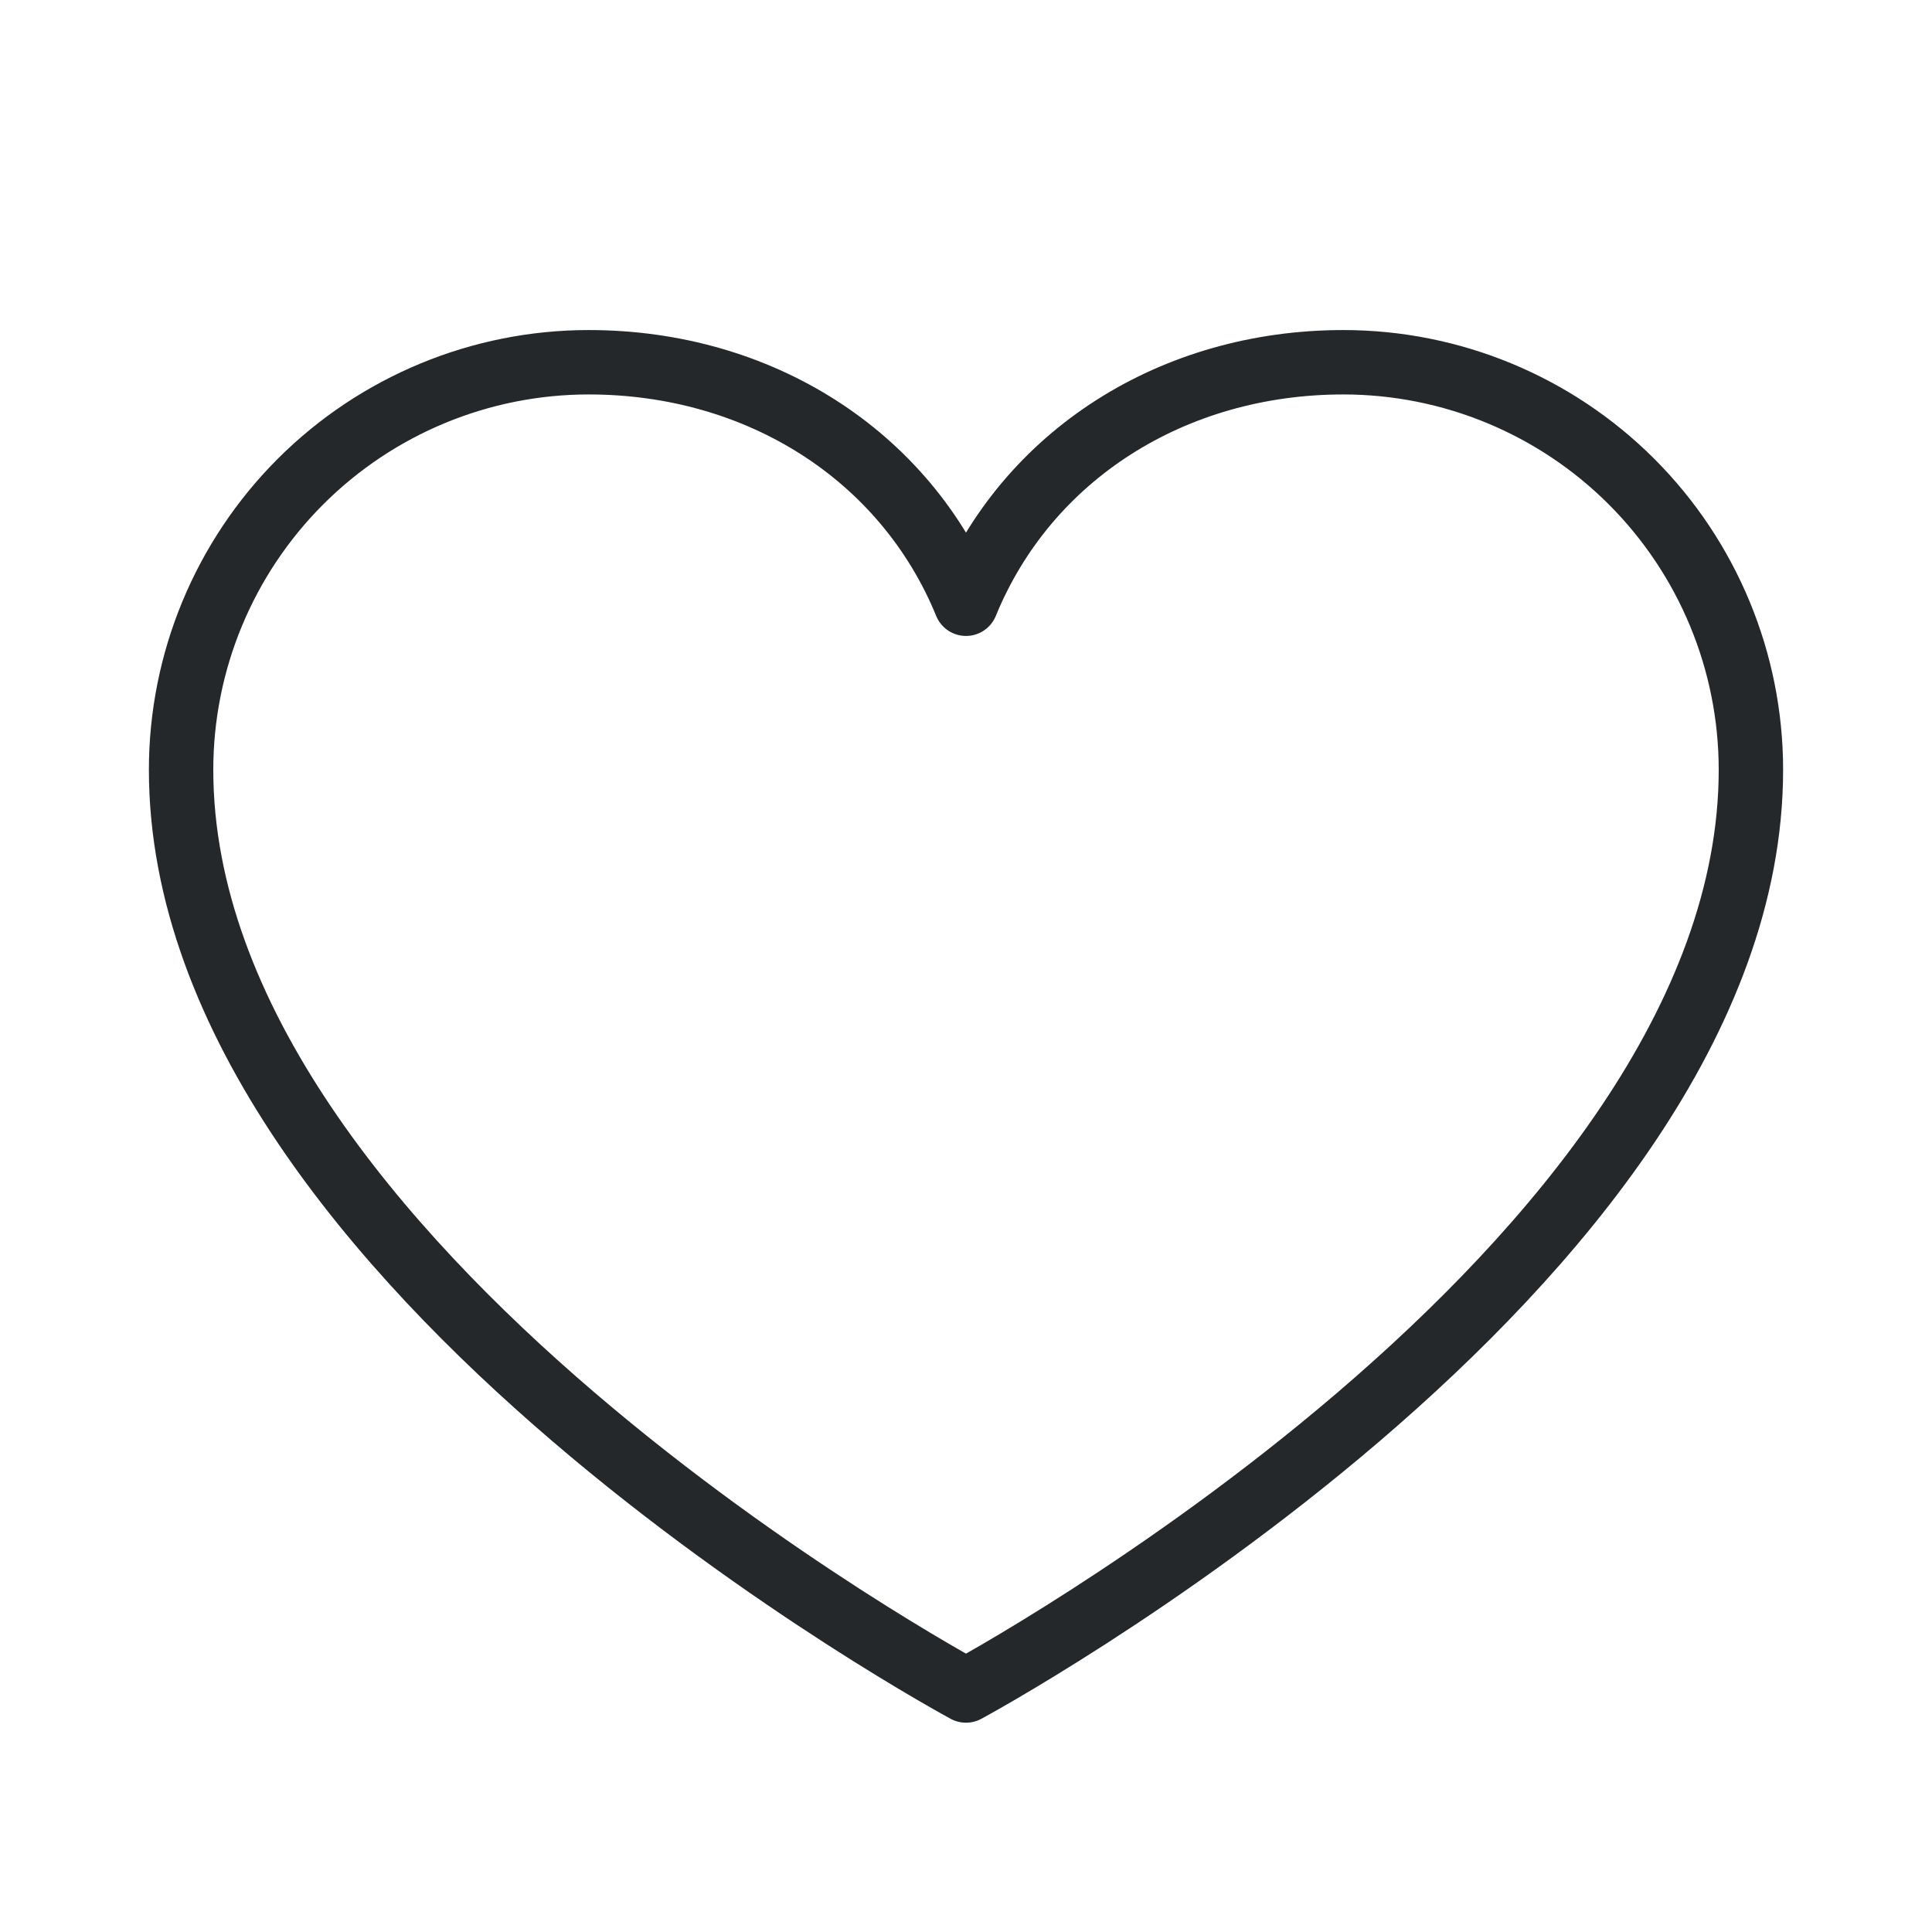
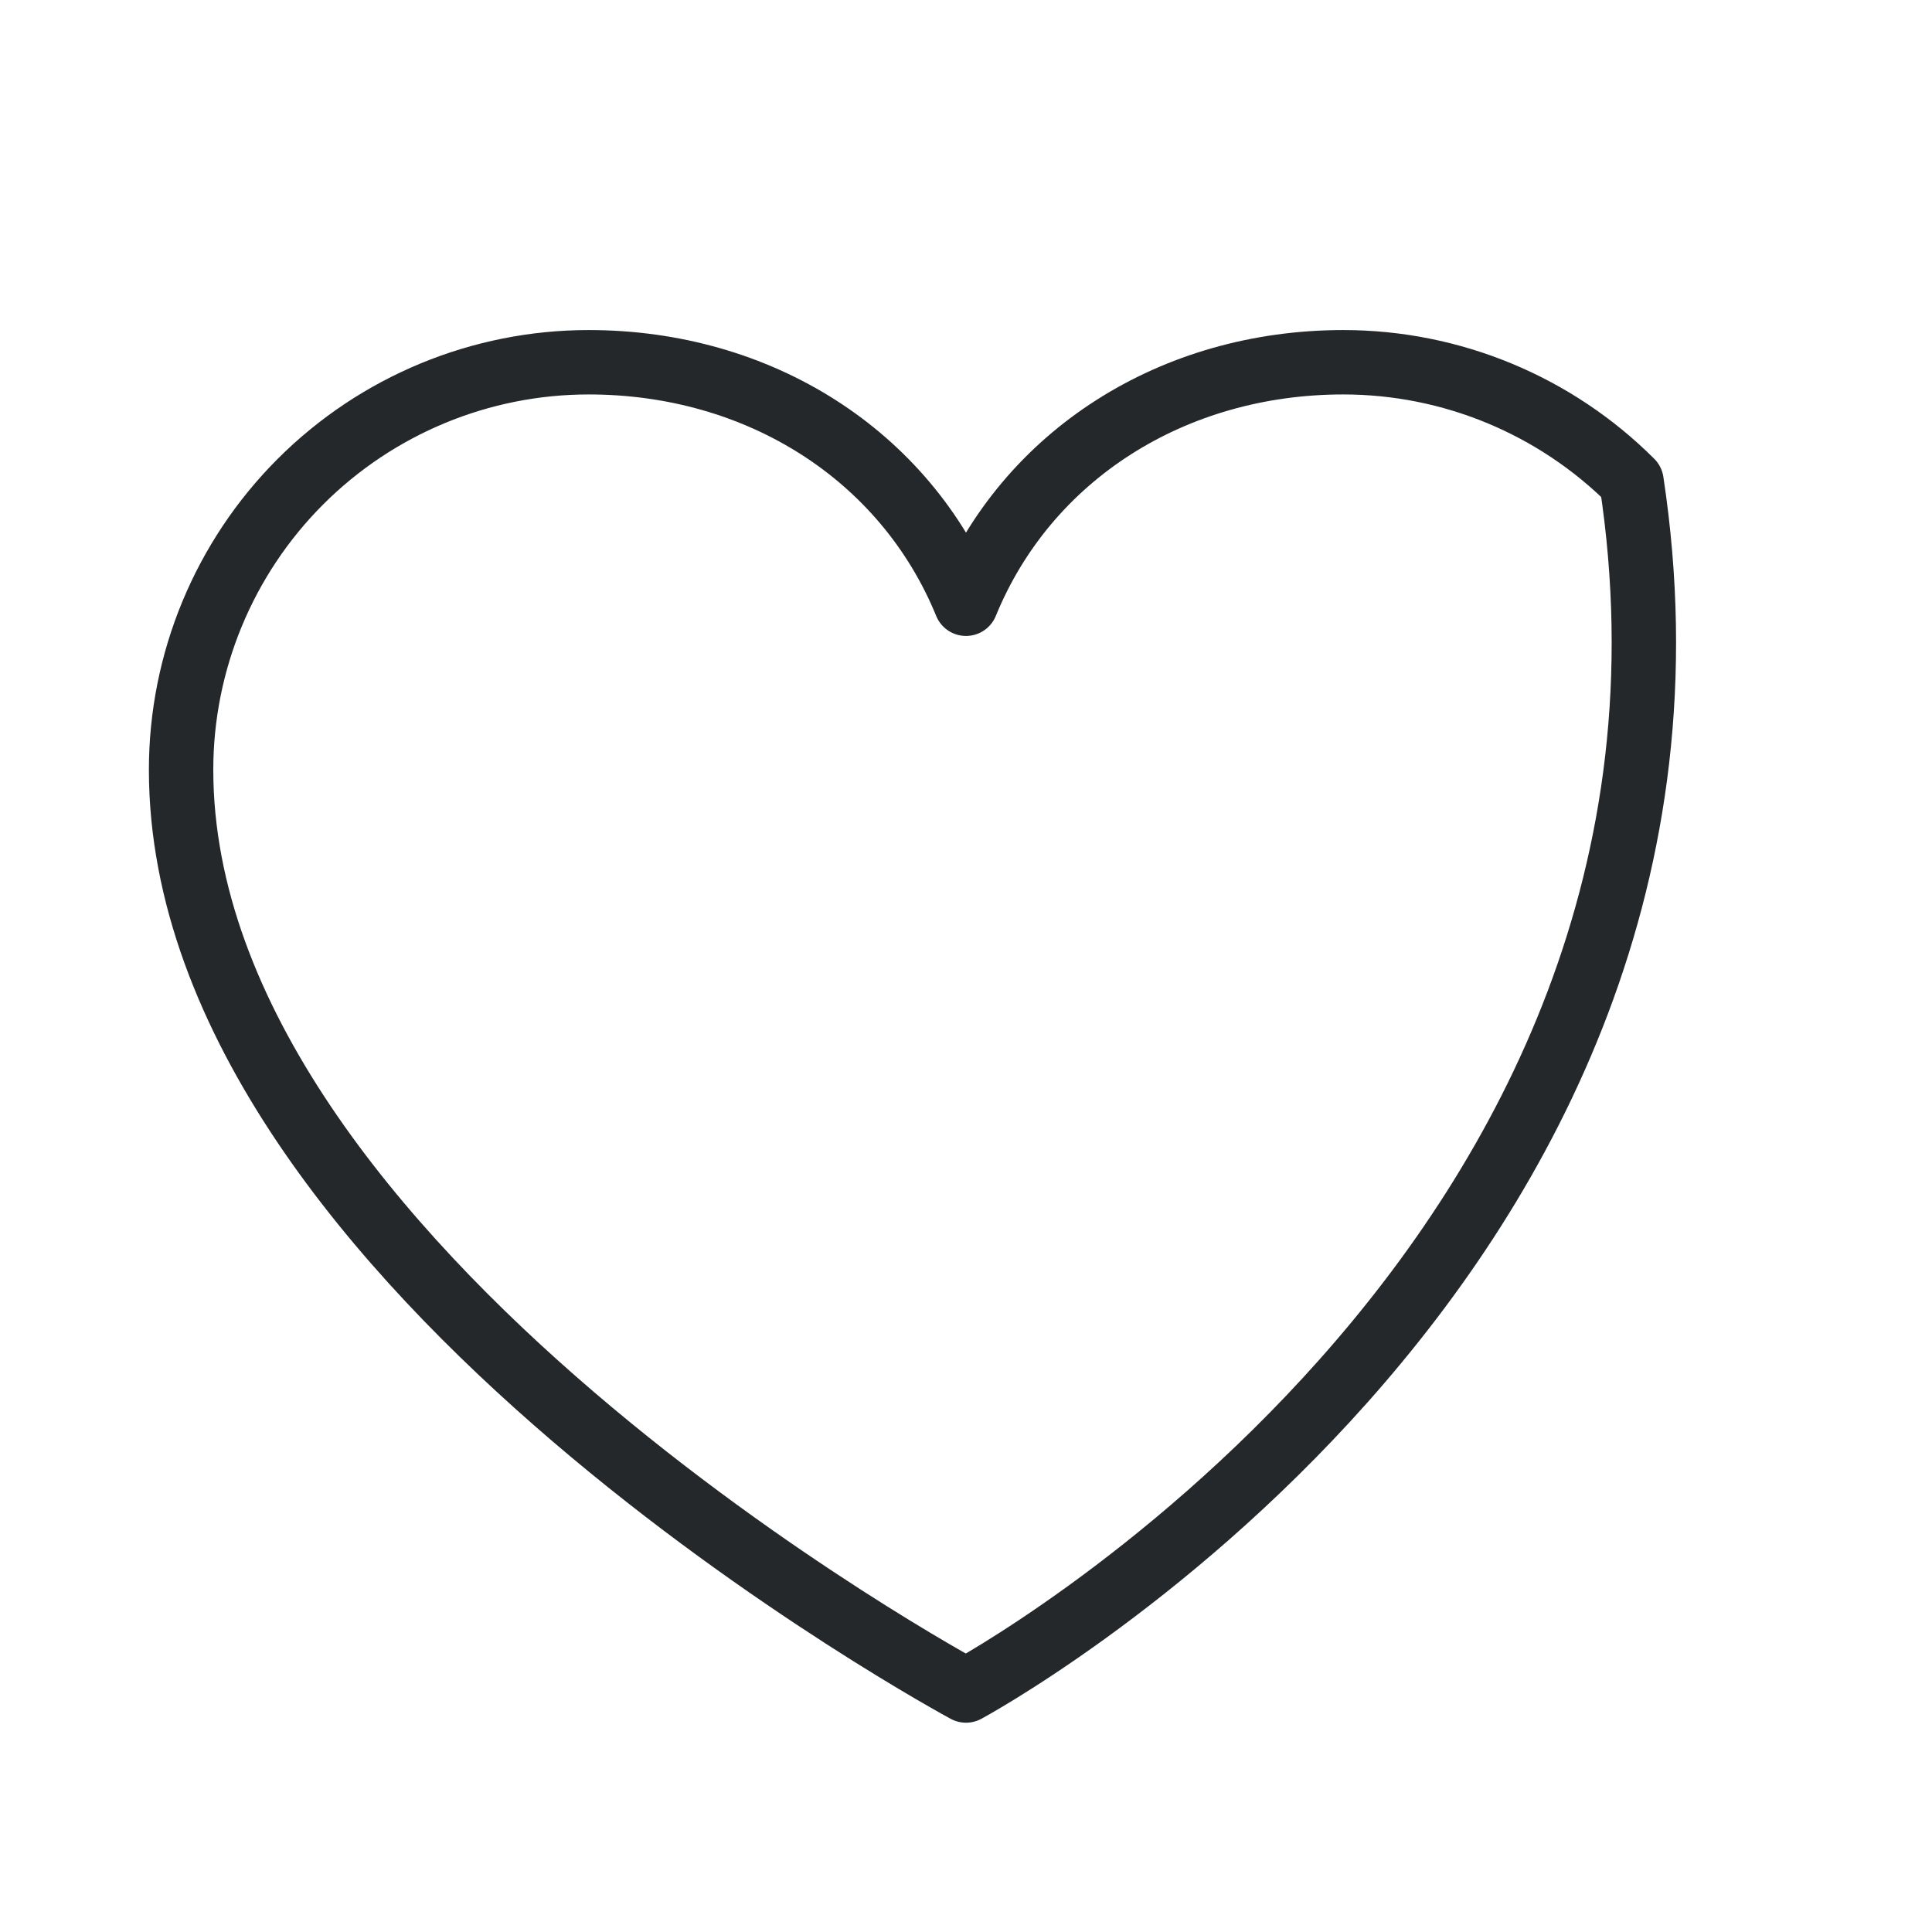
<svg xmlns="http://www.w3.org/2000/svg" width="30" height="30" viewBox="0 0 30 30" fill="none">
-   <path d="M15 26.25C15 26.25 2.812 19.688 2.812 11.953C2.812 10.275 3.479 8.665 4.666 7.478C5.853 6.292 7.462 5.625 9.141 5.625C11.788 5.625 14.056 7.068 15 9.375C15.944 7.068 18.212 5.625 20.859 5.625C22.538 5.625 24.147 6.292 25.334 7.478C26.521 8.665 27.188 10.275 27.188 11.953C27.188 19.688 15 26.25 15 26.25Z" stroke="#25282A" stroke-linecap="round" stroke-linejoin="round" />
+   <path d="M15 26.25C15 26.25 2.812 19.688 2.812 11.953C2.812 10.275 3.479 8.665 4.666 7.478C5.853 6.292 7.462 5.625 9.141 5.625C11.788 5.625 14.056 7.068 15 9.375C15.944 7.068 18.212 5.625 20.859 5.625C22.538 5.625 24.147 6.292 25.334 7.478C27.188 19.688 15 26.25 15 26.25Z" stroke="#25282A" stroke-linecap="round" stroke-linejoin="round" />
</svg>